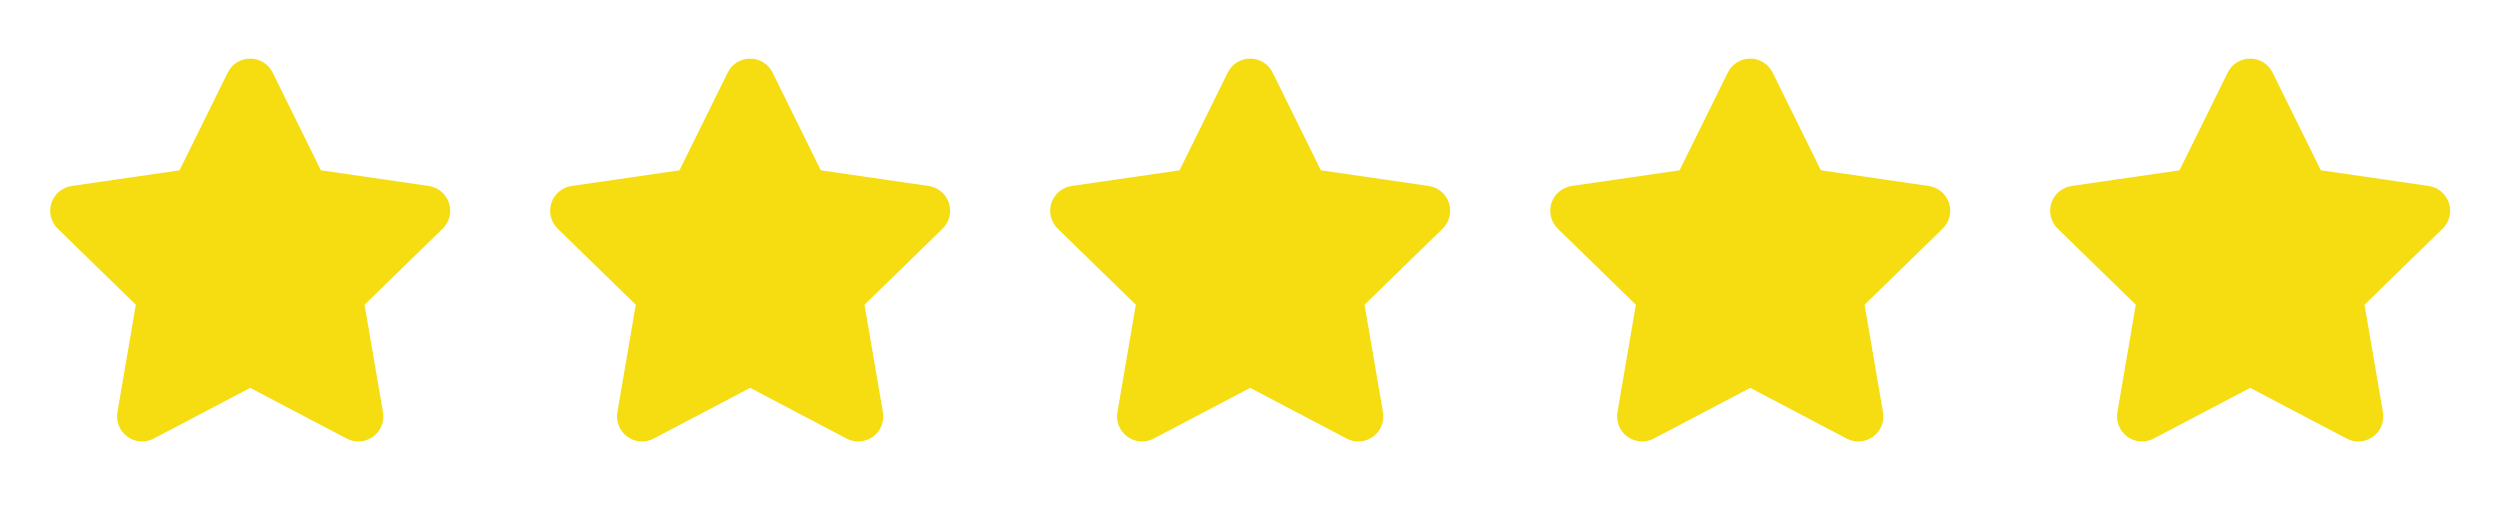
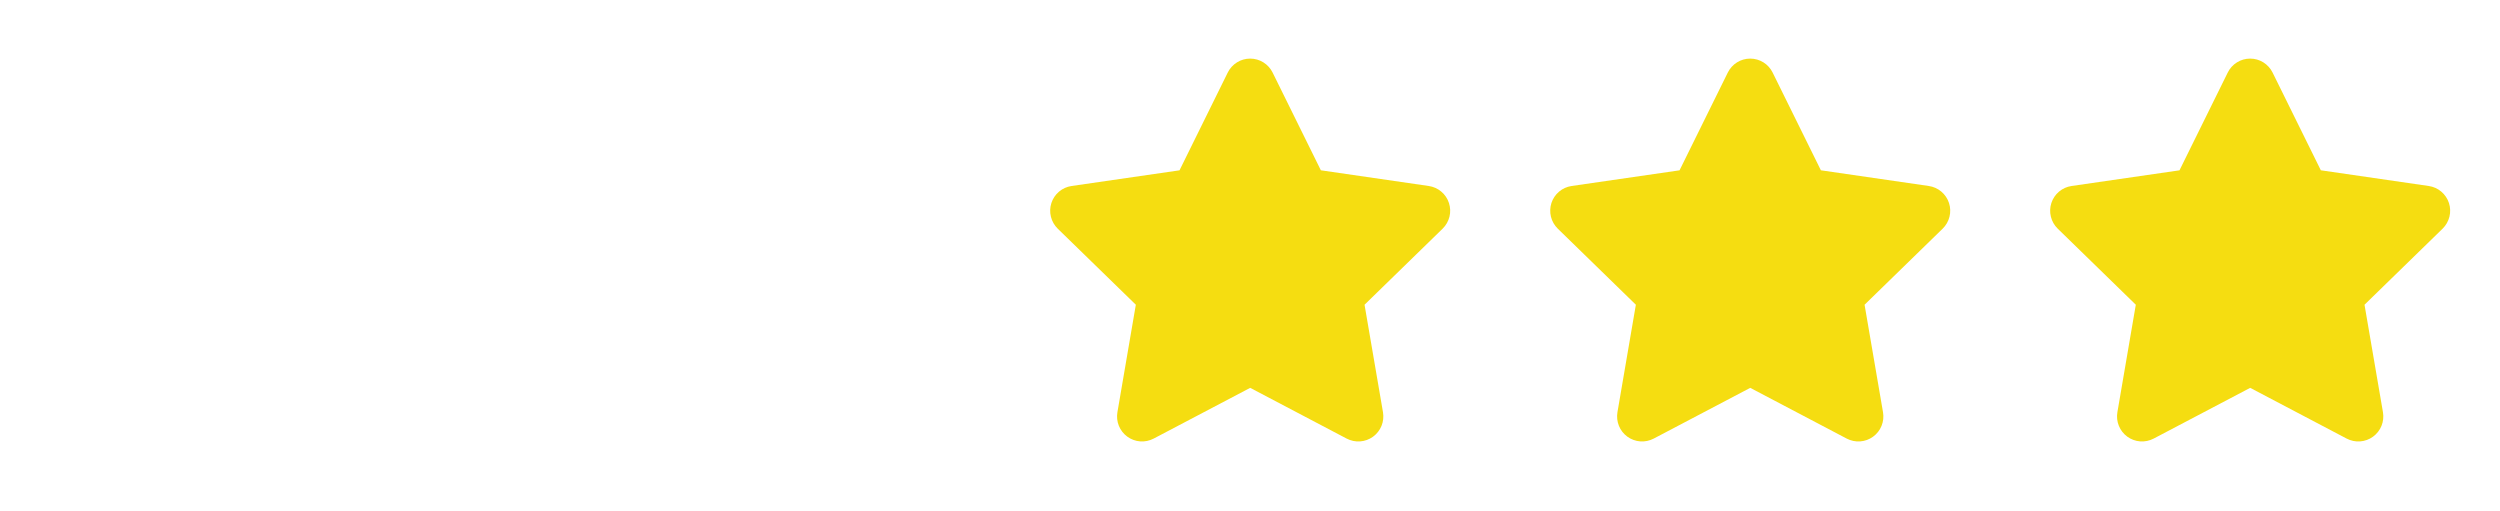
<svg xmlns="http://www.w3.org/2000/svg" width="93" height="19" viewBox="0 0 93 19" fill="none">
-   <path d="M8.473 2.699C8.55 2.543 8.669 2.412 8.816 2.32 8.964 2.228 9.134 2.18 9.307 2.18 9.481 2.18 9.651 2.228 9.799 2.32 9.946 2.412 10.065 2.543 10.142 2.699l1.795 3.636 4.015.584C16.123 6.944 16.285 7.016 16.417 7.128c.133.112.232.259.285.424C16.756 7.717 16.762 7.894 16.721 8.062 16.679 8.231 16.591 8.384 16.467 8.506L13.561 11.336 14.248 15.335C14.277 15.506 14.258 15.682 14.192 15.843 14.127 16.004 14.018 16.143 13.878 16.245 13.737 16.347 13.571 16.408 13.398 16.42 13.225 16.433 13.052 16.396 12.898 16.316L9.308 14.428 5.717 16.316C5.563 16.396 5.39 16.432 5.217 16.42 5.044 16.407 4.878 16.346 4.738 16.244 4.597 16.142 4.488 16.003 4.423 15.842 4.358 15.681 4.339 15.505 4.368 15.335l.685-3.998L2.148 8.506c-.124-.121-.212-.275-.254-.443C1.853 7.894 1.859 7.717 1.913 7.552 1.966 7.387 2.065 7.24 2.198 7.128c.133-.112.294-.184.466-.209L6.678 6.336 8.473 2.699z" fill="#f5dd11" />
-   <path d="M27.071 2.699C27.148 2.543 27.267 2.412 27.414 2.32 27.561 2.228 27.732 2.18 27.905 2.18 28.079 2.18 28.249 2.228 28.396 2.32 28.544 2.412 28.663 2.543 28.739 2.699l1.795 3.636 4.015.584C34.721 6.944 34.882 7.016 35.015 7.128 35.148 7.24 35.246 7.387 35.3 7.552 35.353 7.717 35.36 7.894 35.318 8.062 35.277 8.231 35.189 8.384 35.064 8.506L32.159 11.336 32.845 15.335C32.875 15.506 32.855 15.682 32.79 15.843 32.725 16.004 32.616 16.143 32.475 16.245 32.335 16.347 32.169 16.408 31.996 16.42 31.823 16.433 31.649 16.396 31.496 16.316l-3.59-1.888-3.592 1.888C24.161 16.396 23.988 16.432 23.815 16.42 23.642 16.407 23.476 16.346 23.335 16.244 23.195 16.142 23.086 16.003 23.021 15.842 22.956 15.681 22.936 15.505 22.966 15.335L23.651 11.336 20.746 8.506C20.622 8.384 20.534 8.231 20.492 8.062 20.45 7.894 20.457 7.717 20.51 7.552 20.564 7.387 20.663 7.24 20.795 7.128 20.928 7.016 21.089 6.944 21.261 6.919L25.276 6.336 27.071 2.699z" fill="#f5dd11" />
  <path d="M45.672 2.699C45.749 2.543 45.868 2.412 46.016 2.32 46.163 2.228 46.333 2.18 46.507 2.18S46.85 2.228 46.998 2.32C47.145 2.412 47.264 2.543 47.341 2.699L49.136 6.335 53.151 6.919C53.322 6.944 53.484 7.016 53.616 7.128 53.749 7.24 53.848 7.387 53.901 7.552 53.955 7.717 53.962 7.894 53.92 8.062 53.878 8.231 53.79 8.384 53.666 8.506L50.761 11.336 51.447 15.335C51.476 15.506 51.457 15.682 51.392 15.843 51.326 16.004 51.217 16.143 51.077 16.245 50.936 16.347 50.77 16.408 50.597 16.42 50.424 16.433 50.251 16.396 50.097 16.316l-3.59-1.888-3.592 1.888C42.762 16.396 42.589 16.432 42.416 16.42 42.243 16.407 42.077 16.346 41.937 16.244 41.797 16.142 41.688 16.003 41.622 15.842 41.557 15.681 41.538 15.505 41.568 15.335L42.253 11.336 39.347 8.506C39.223 8.384 39.135 8.231 39.094 8.062 39.052 7.894 39.058 7.717 39.112 7.552 39.166 7.387 39.264 7.24 39.397 7.128 39.53 7.016 39.691 6.944 39.863 6.919L43.878 6.336 45.672 2.699z" fill="#f5dd11" />
  <path d="M64.274 2.699C64.351 2.543 64.47 2.412 64.617 2.32 64.764 2.228 64.935 2.18 65.108 2.18 65.282 2.18 65.452 2.228 65.6 2.32 65.747 2.412 65.866 2.543 65.942 2.699l1.795 3.636L71.752 6.919C71.924 6.944 72.085 7.016 72.218 7.128c.133.112.231.259.285.424C72.557 7.717 72.563 7.894 72.521 8.062 72.48 8.231 72.392 8.384 72.267 8.506L69.362 11.336 70.048 15.335C70.078 15.506 70.058 15.682 69.993 15.843 69.928 16.004 69.819 16.143 69.678 16.245 69.538 16.347 69.372 16.408 69.199 16.42 69.026 16.433 68.853 16.396 68.699 16.316l-3.59-1.888-3.592 1.888C61.364 16.396 61.191 16.432 61.018 16.42 60.845 16.407 60.679 16.346 60.538 16.244 60.398 16.142 60.289 16.003 60.224 15.842 60.159 15.681 60.14 15.505 60.169 15.335L60.854 11.336 57.949 8.506C57.825 8.384 57.737 8.231 57.695 8.062 57.654 7.894 57.66 7.717 57.713 7.552 57.767 7.387 57.866 7.24 57.998 7.128 58.131 7.016 58.293 6.944 58.464 6.919L62.479 6.336 64.274 2.699z" fill="#f5dd11" />
  <path d="M82.872 2.699C82.948 2.543 83.067 2.412 83.215 2.32 83.362 2.228 83.532 2.18 83.706 2.18S84.05 2.228 84.197 2.32C84.344 2.412 84.463 2.543 84.54 2.699L86.335 6.335 90.35 6.919C90.522 6.944 90.683 7.016 90.816 7.128 90.948 7.24 91.047 7.387 91.101 7.552 91.154 7.717 91.161 7.894 91.119 8.062 91.077 8.231 90.989 8.384 90.865 8.506L87.96 11.336 88.646 15.335C88.675 15.506 88.656 15.682 88.591 15.843 88.525 16.004 88.416 16.143 88.276 16.245 88.136 16.347 87.969 16.408 87.796 16.42 87.623 16.433 87.45 16.396 87.297 16.316l-3.59-1.888-3.592 1.888C79.962 16.396 79.788 16.432 79.615 16.42 79.442 16.407 79.276 16.346 79.136 16.244 78.996 16.142 78.887 16.003 78.822 15.842 78.756 15.681 78.737 15.505 78.767 15.335L79.452 11.336 76.547 8.506C76.422 8.384 76.334 8.231 76.293 8.062 76.251 7.894 76.257 7.717 76.311 7.552 76.365 7.387 76.463 7.24 76.596 7.128 76.729 7.016 76.89 6.944 77.062 6.919L81.077 6.336 82.872 2.699z" fill="#f5dd11" />
</svg>